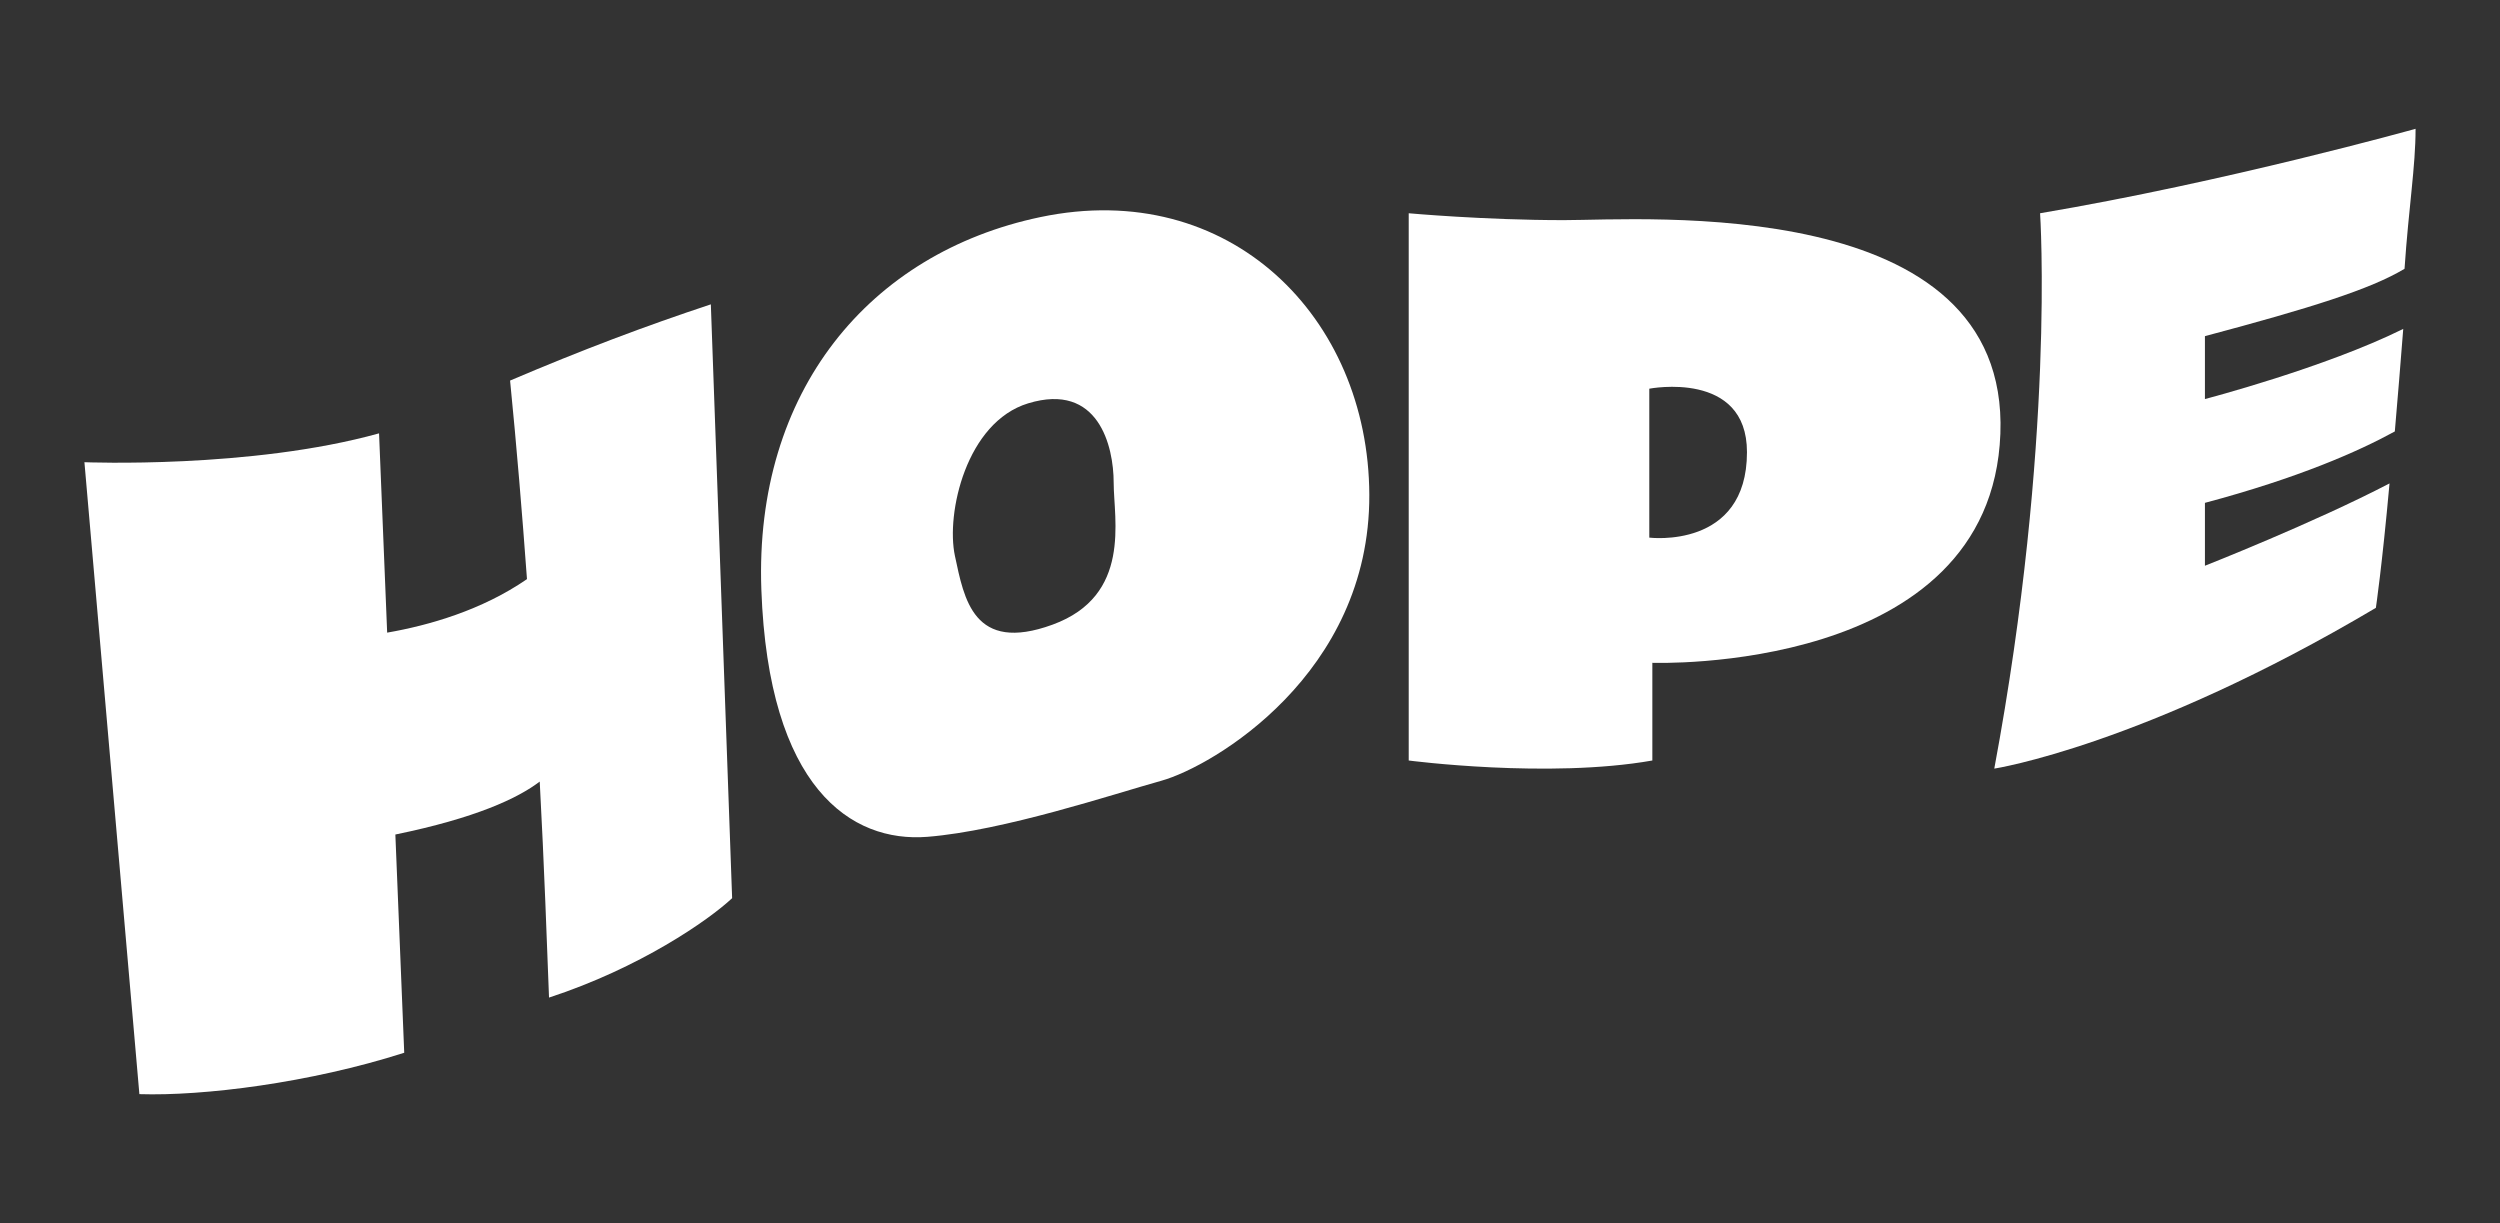
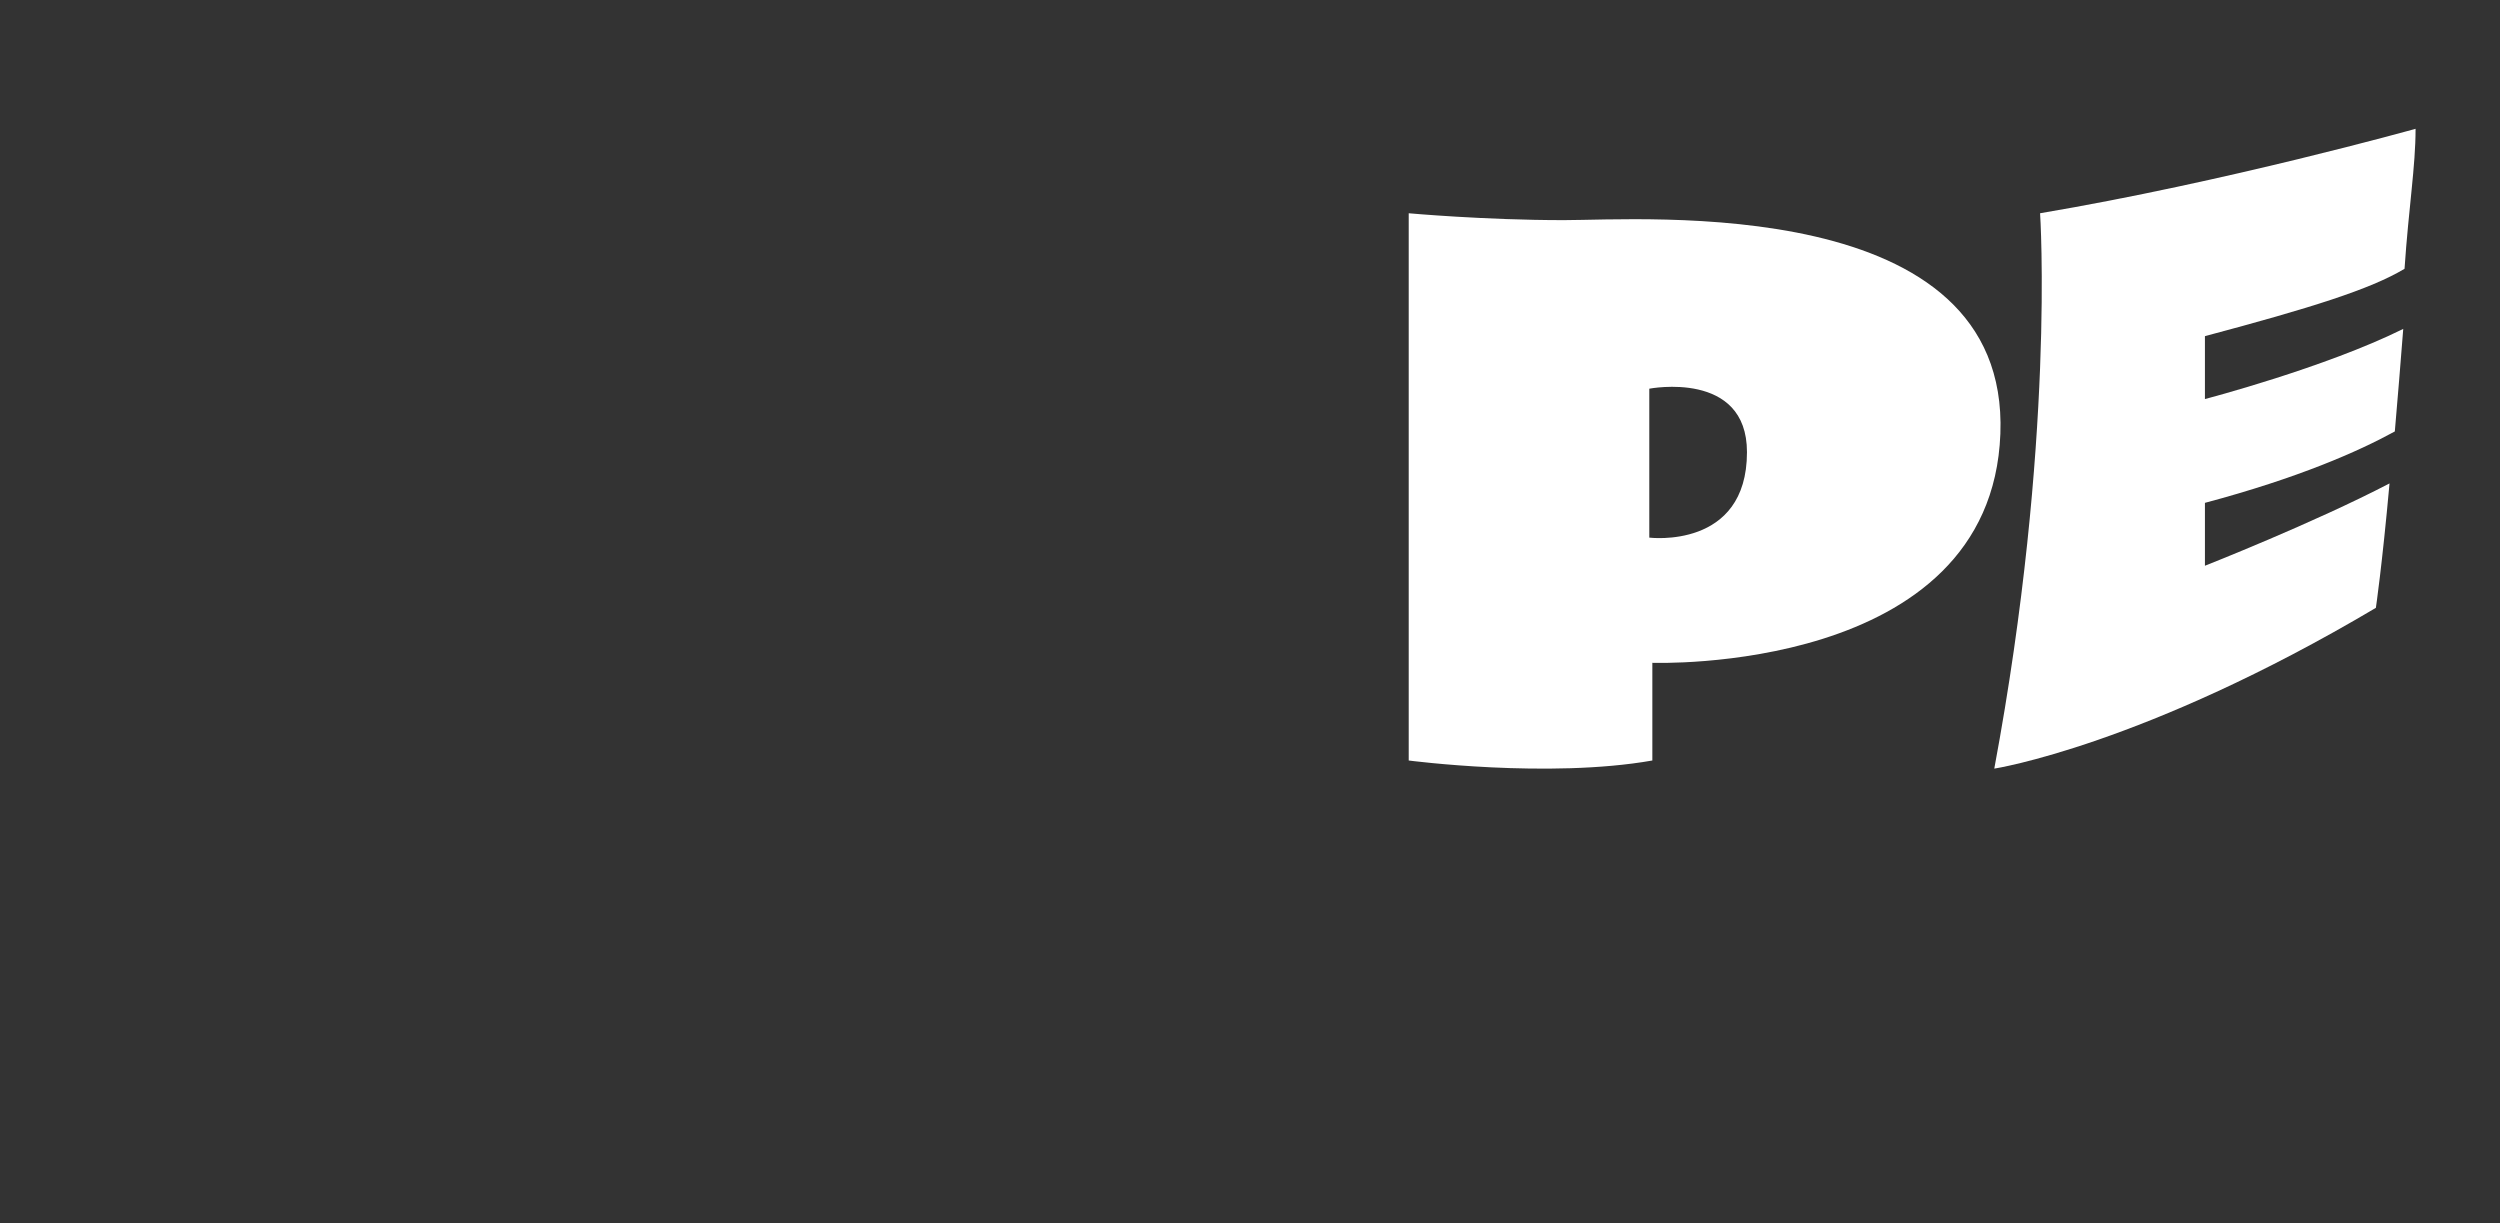
<svg xmlns="http://www.w3.org/2000/svg" version="1.1" baseProfile="tiny" id="Livello_1" x="0px" y="0px" viewBox="0 0 1024 501" xml:space="preserve">
  <rect x="0" y="0" width="1024" height="501" fill="#333333" stroke="none" />
  <g>
    <g>
-       <path fill="#FFFFFF" d="M158.58,259.13l-3.32-81.63c-52.43,14.61-120.68,11.82-120.68,11.82l22.51,258.84    c26.1,0.84,69.76-4.56,108.48-16.95l-3.63-89.39c32.83-6.74,50.1-14.81,59.13-21.69c1.81,33.45,3.04,68.5,3.81,88.48    c37.23-12.18,65.27-31.62,75-40.71l-8.72-243.24c-26.72,8.84-52.82,18.69-82.23,31.22c2.67,26.86,4.96,54.46,6.92,81.33    C197.37,249.95,175.73,256.14,158.58,259.13z" />
-     </g>
-     <path fill="#FFFFFF" d="M560.87,202.71c-0.25-72.7-57.2-130.04-134.72-113.79c-70.02,14.68-117.22,71.31-114.3,152.57   c2.91,81.26,36.78,103.77,68.04,101.27c31.26-2.5,76.07-17.47,95.82-22.97C496.73,313.91,561.12,276.13,560.87,202.71z    M431.15,255.85c-32.51,11.88-36.26-10.63-40.01-28.13s4.66-54.81,30.01-62.52c28.76-8.75,35.01,17.51,35.01,32.51   C456.16,212.71,463.66,243.97,431.15,255.85z" />
+       </g>
    <path fill="#FFFFFF" d="M640.54,90.17c-32.51,0-63.53-2.82-63.53-2.82v224.15c0,0,57.28,7.5,99.79,0v-40.01   c0,0,138.8,5,142.55-93.78C823.1,78.91,673.05,90.17,640.54,90.17z M675.55,220.21v-61c0,0,40.01-7.77,40.01,25.99   C715.56,225.21,675.55,220.21,675.55,220.21z" />
    <path fill="#FFFFFF" d="M903.14,231.73v-25.76c38.28-10.21,62.86-21.06,77.78-29.25c1.17-13.58,2.35-27.85,3.45-42   c-32.12,15.92-81.23,28.73-81.23,28.73v-25.76c43.52-11.61,67.72-19.18,81.76-27.59c1.72-25.35,4.52-41.87,4.52-57.34   c0,0-77.77,21.76-153.8,34.59c0,0,6.25,93.27-18.76,227.48c0,0,61.27-9.5,156.3-65.86c0,0,2.53-17.01,5.59-50.96   C947.65,214.21,903.14,231.73,903.14,231.73z" />
  </g>
</svg>